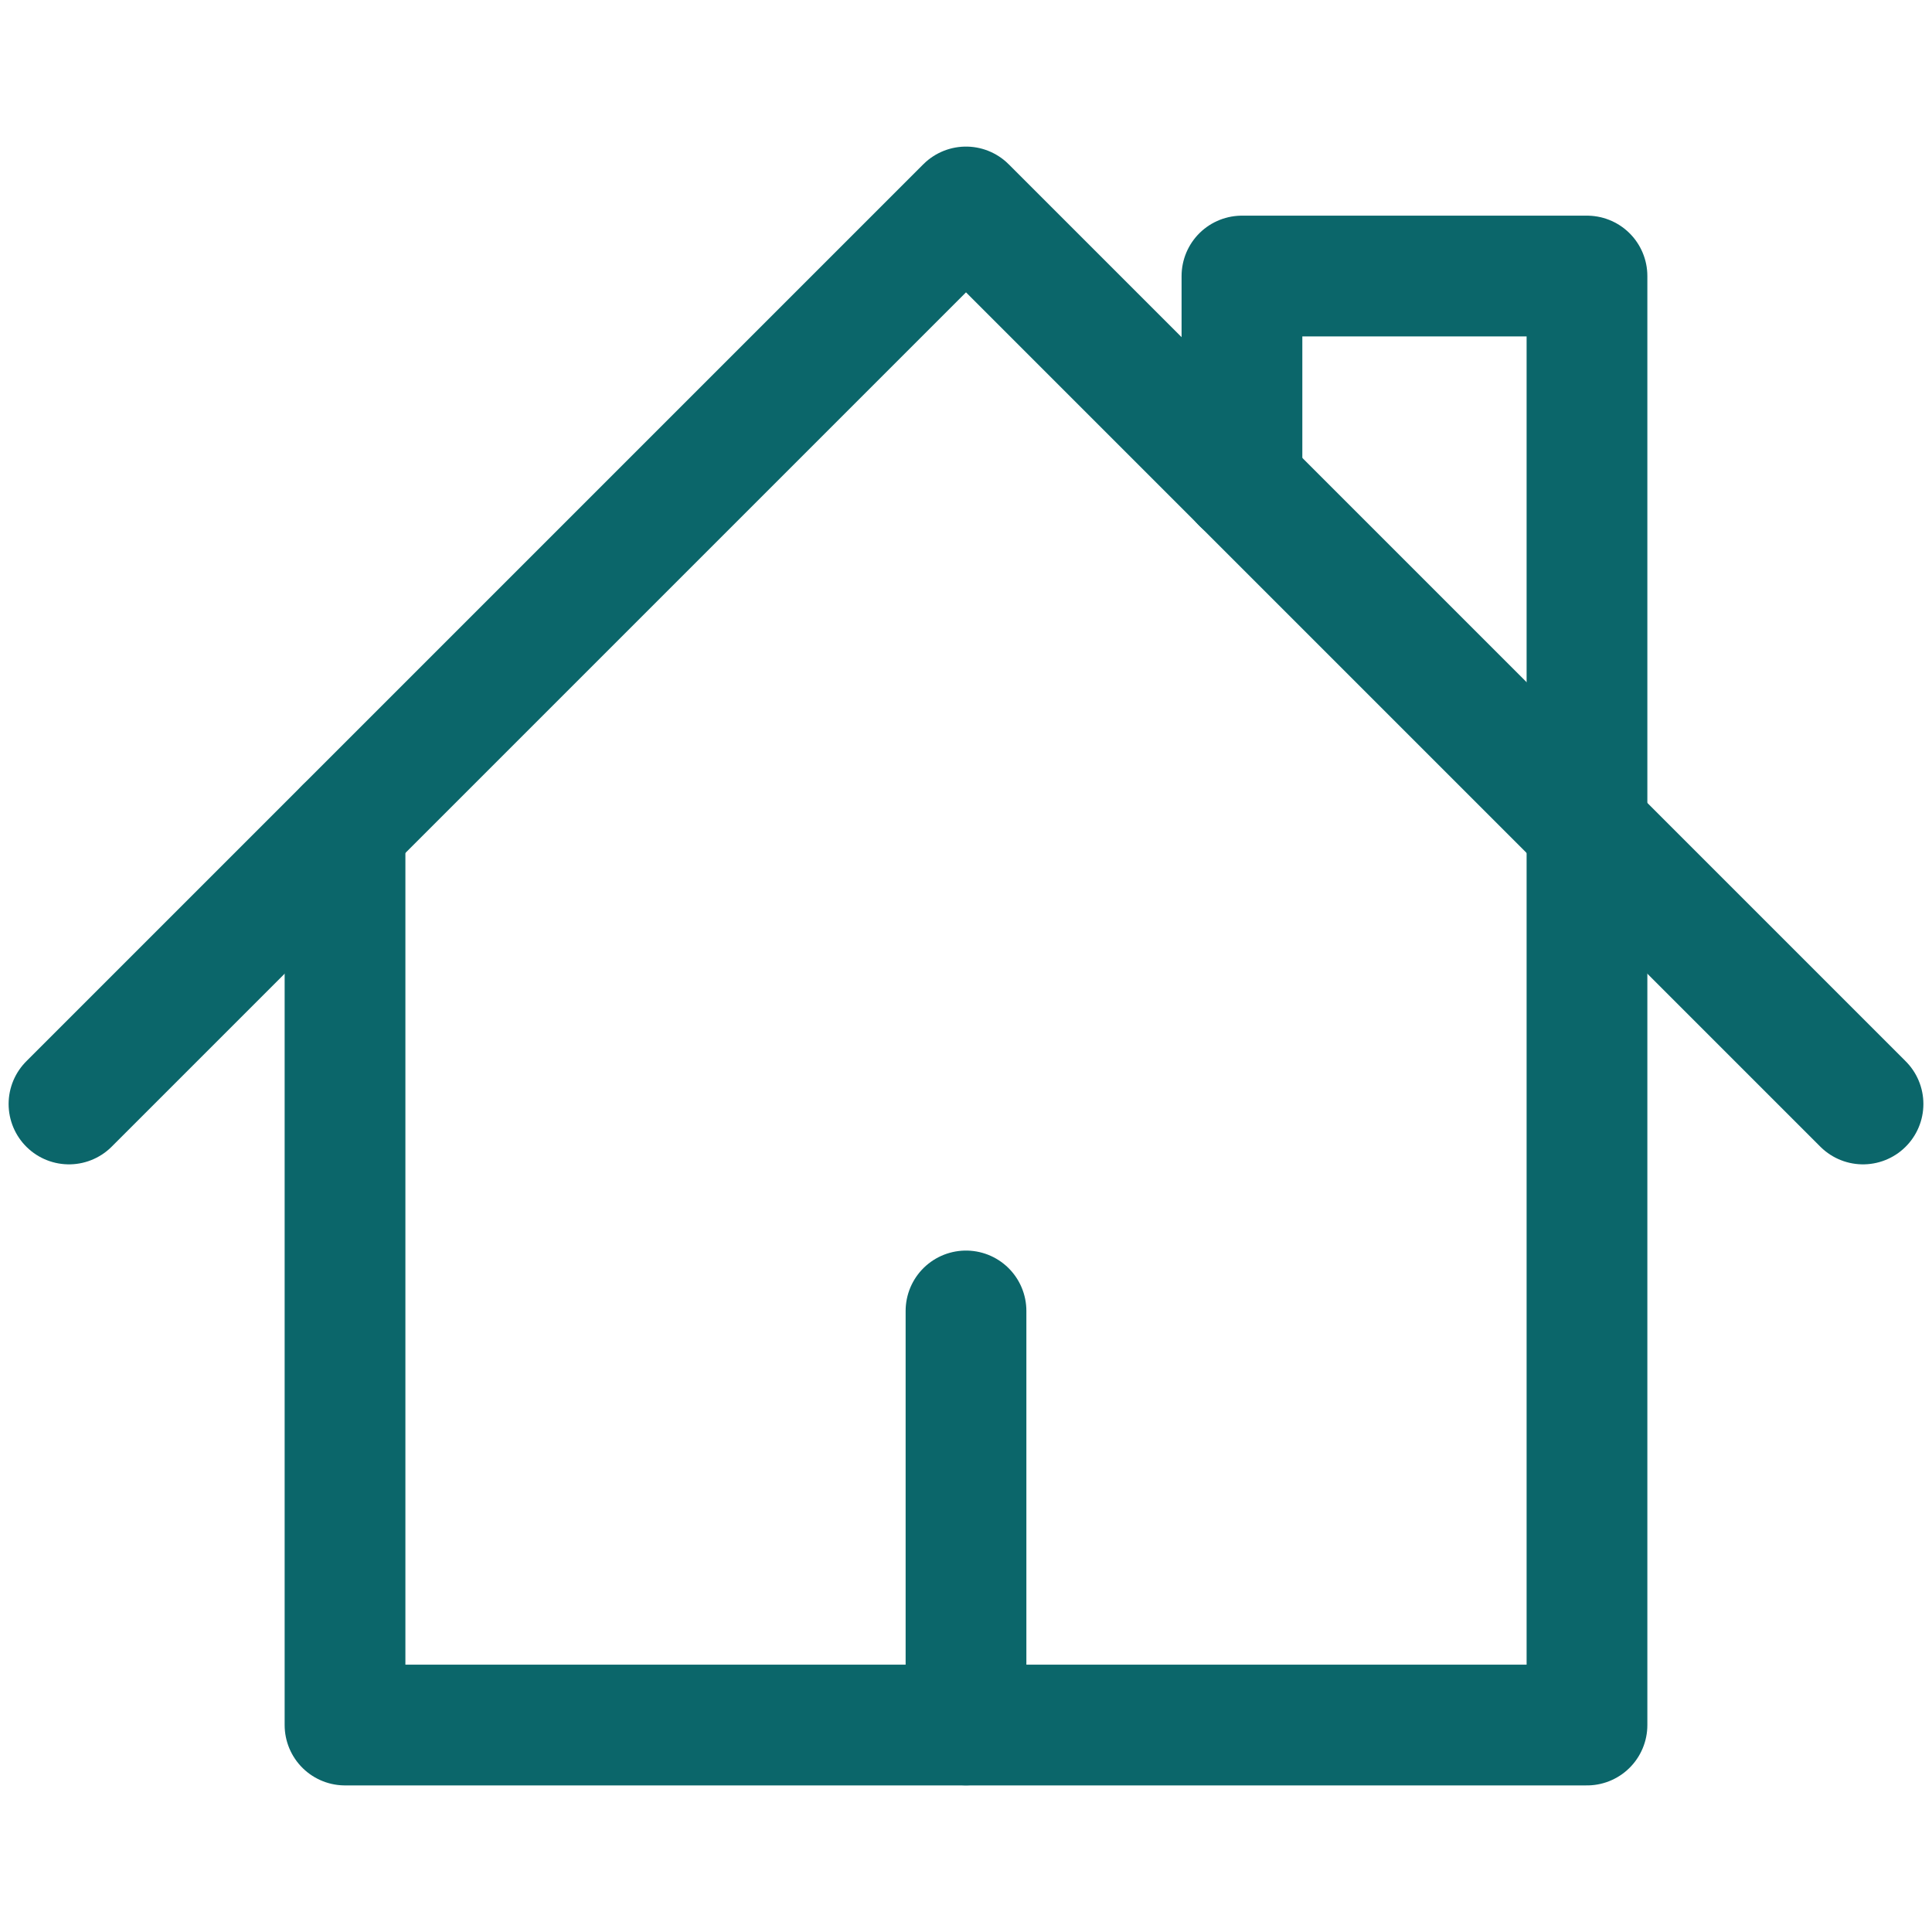
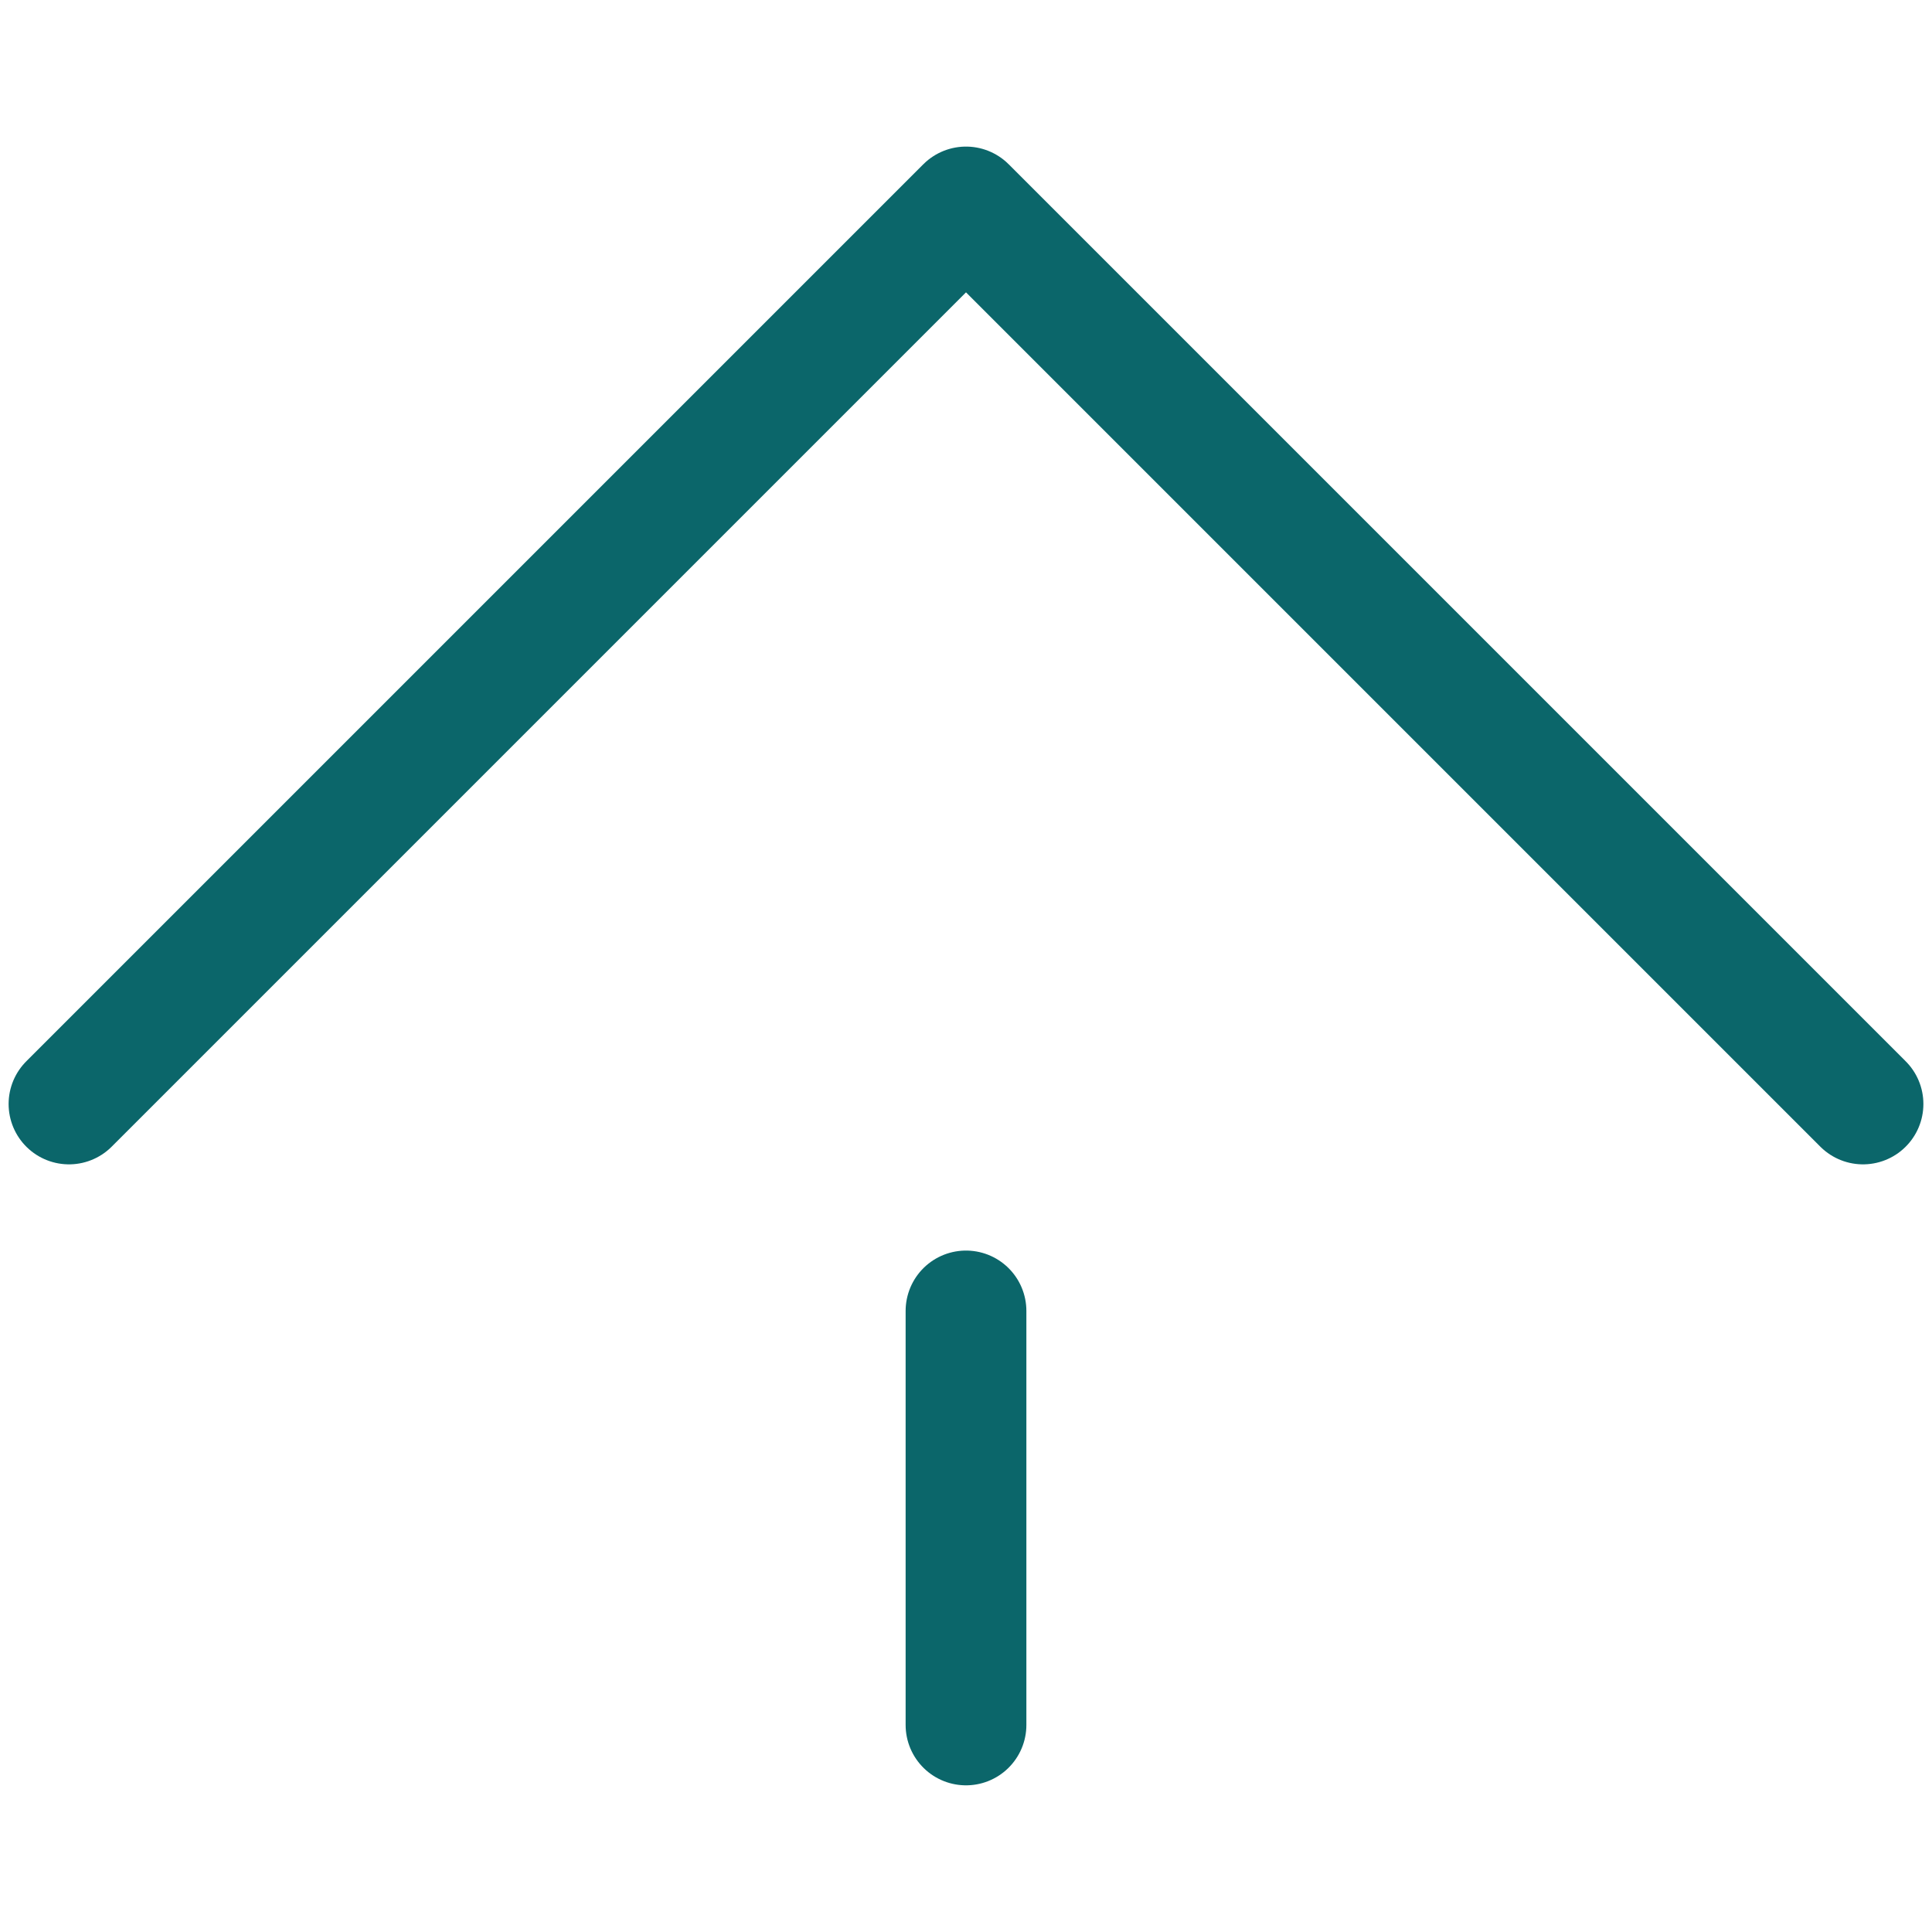
<svg xmlns="http://www.w3.org/2000/svg" width="24" height="24" viewBox="0 0 24 24" fill="none">
  <path d="M0.857 13.714L12 2.571L23.143 13.714" stroke="#0B666A" stroke-width="1.5" stroke-linecap="round" stroke-linejoin="round" />
-   <path d="M4.286 10.286V21.429H19.714V3.429H15.428V6" stroke="#0B666A" stroke-width="1.5" stroke-linecap="round" stroke-linejoin="round" />
  <path d="M12 16.285V21.428" stroke="#0B666A" stroke-width="1.5" stroke-linecap="round" stroke-linejoin="round" />
</svg>